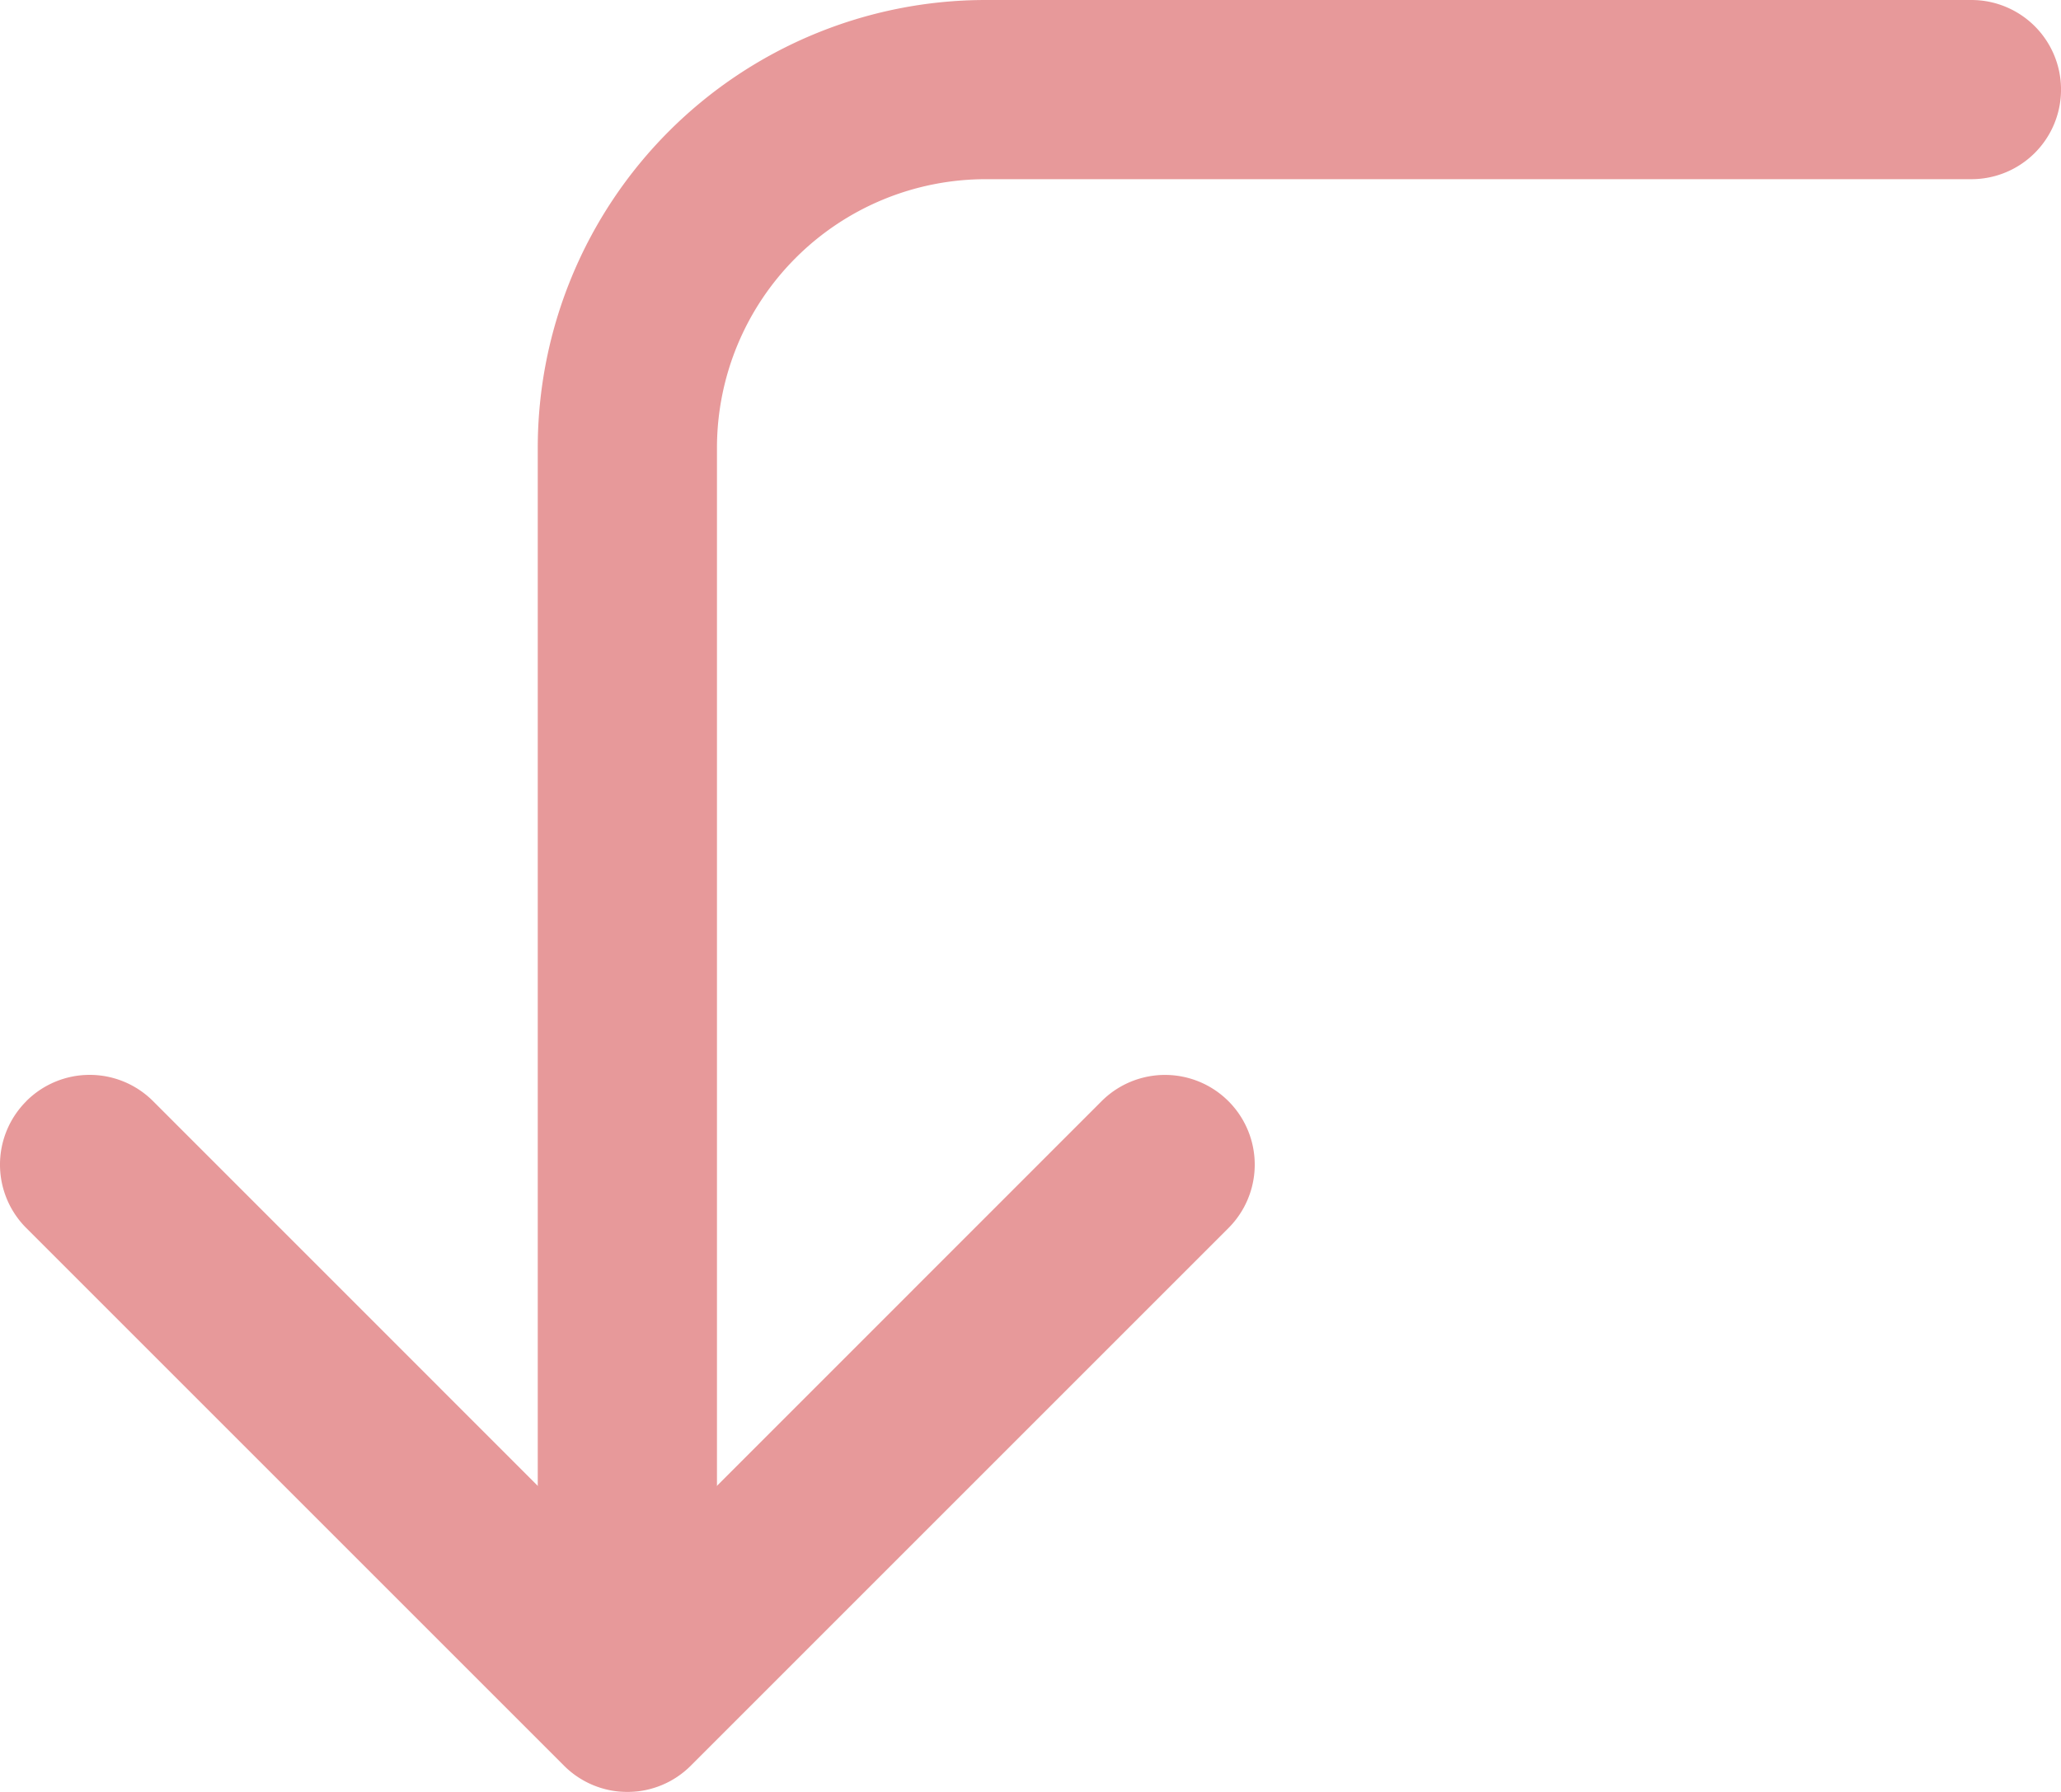
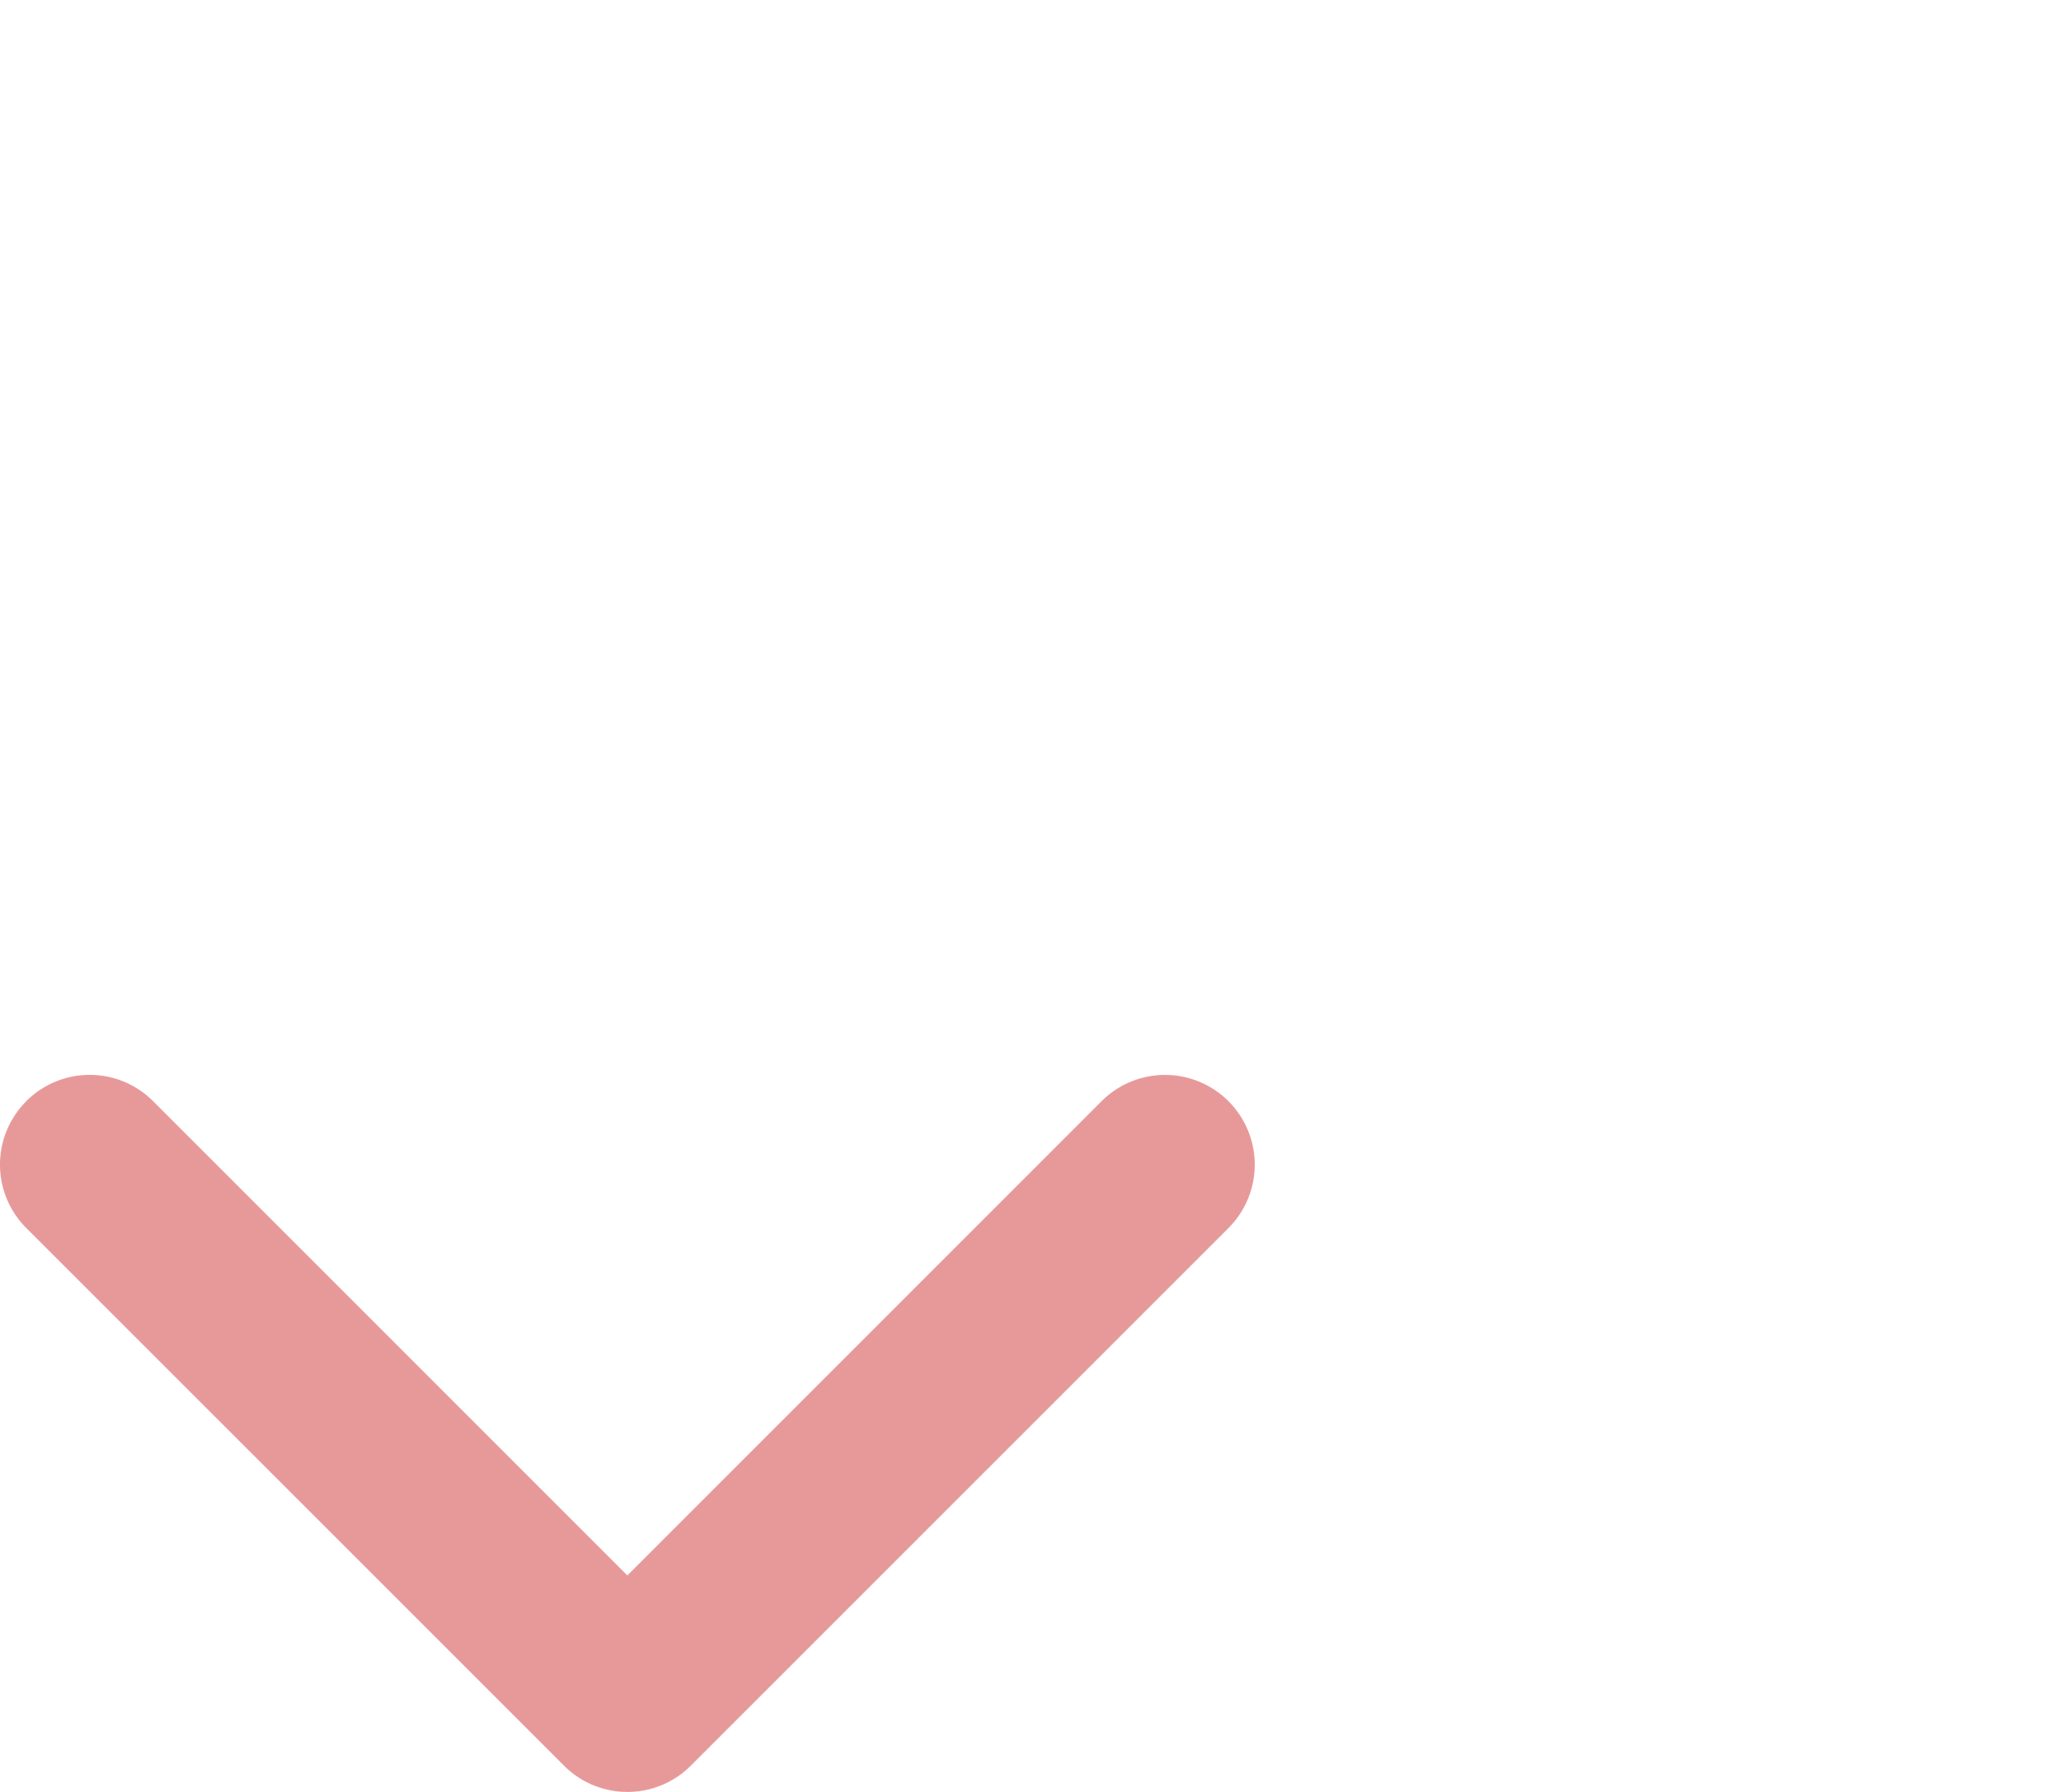
<svg xmlns="http://www.w3.org/2000/svg" width="101.537" height="88.294" viewBox="0 0 101.537 88.294">
  <g id="arrow-90deg-right" transform="translate(106.599 -8.438) rotate(90)" opacity="0.4">
    <path id="Path_9" data-name="Path 9" d="M23.232,65.584a4.414,4.414,0,0,1,0-6.251L46.6,35.97,23.232,12.607a4.42,4.42,0,0,1,6.251-6.251L55.97,32.842a4.414,4.414,0,0,1,0,6.251L29.483,65.58a4.414,4.414,0,0,1-6.251,0Z" transform="translate(39.465 39.722)" fill="#c30102" fill-rule="evenodd" />
-     <path id="Path_10" data-name="Path 10" d="M92.312,82.443A4.414,4.414,0,0,1,87.9,86.858H30.51A22.072,22.072,0,0,1,8.438,64.786V16.227a4.414,4.414,0,0,1,8.829,0V64.786A13.243,13.243,0,0,0,30.51,78.029H87.9A4.414,4.414,0,0,1,92.312,82.443Z" transform="translate(0 -6.752)" fill="#c30102" fill-rule="evenodd" />
  </g>
</svg>